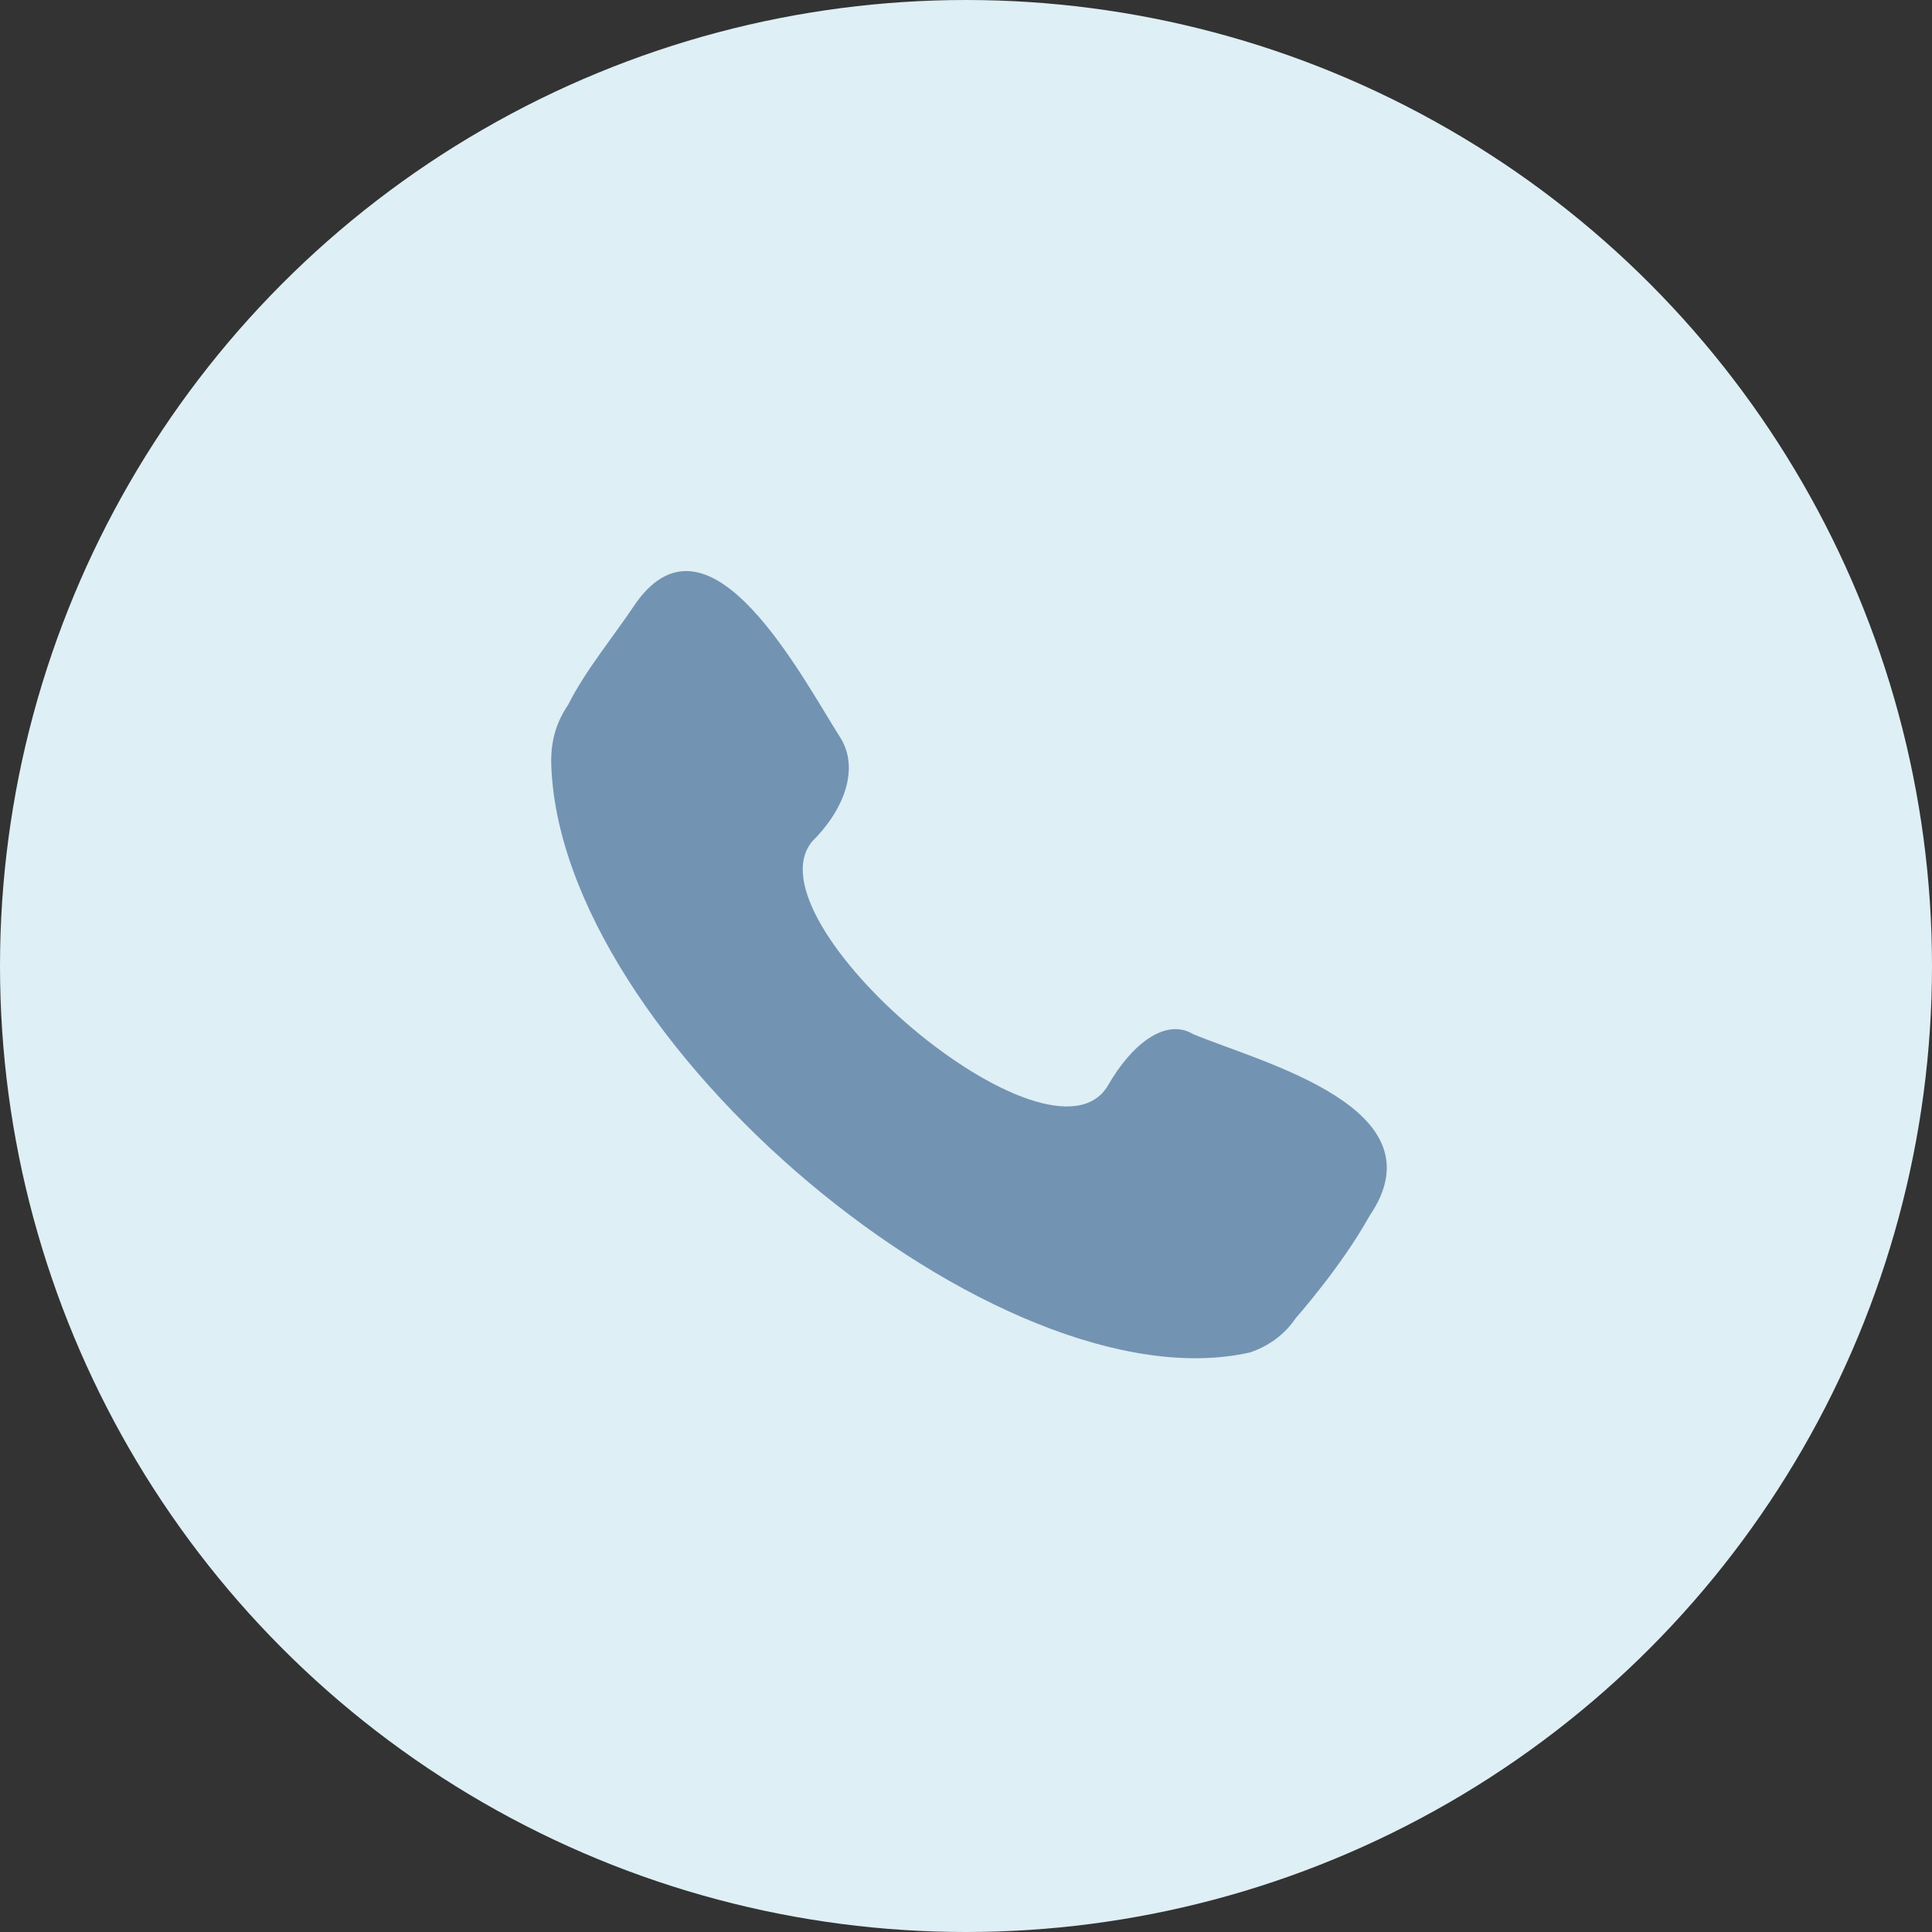
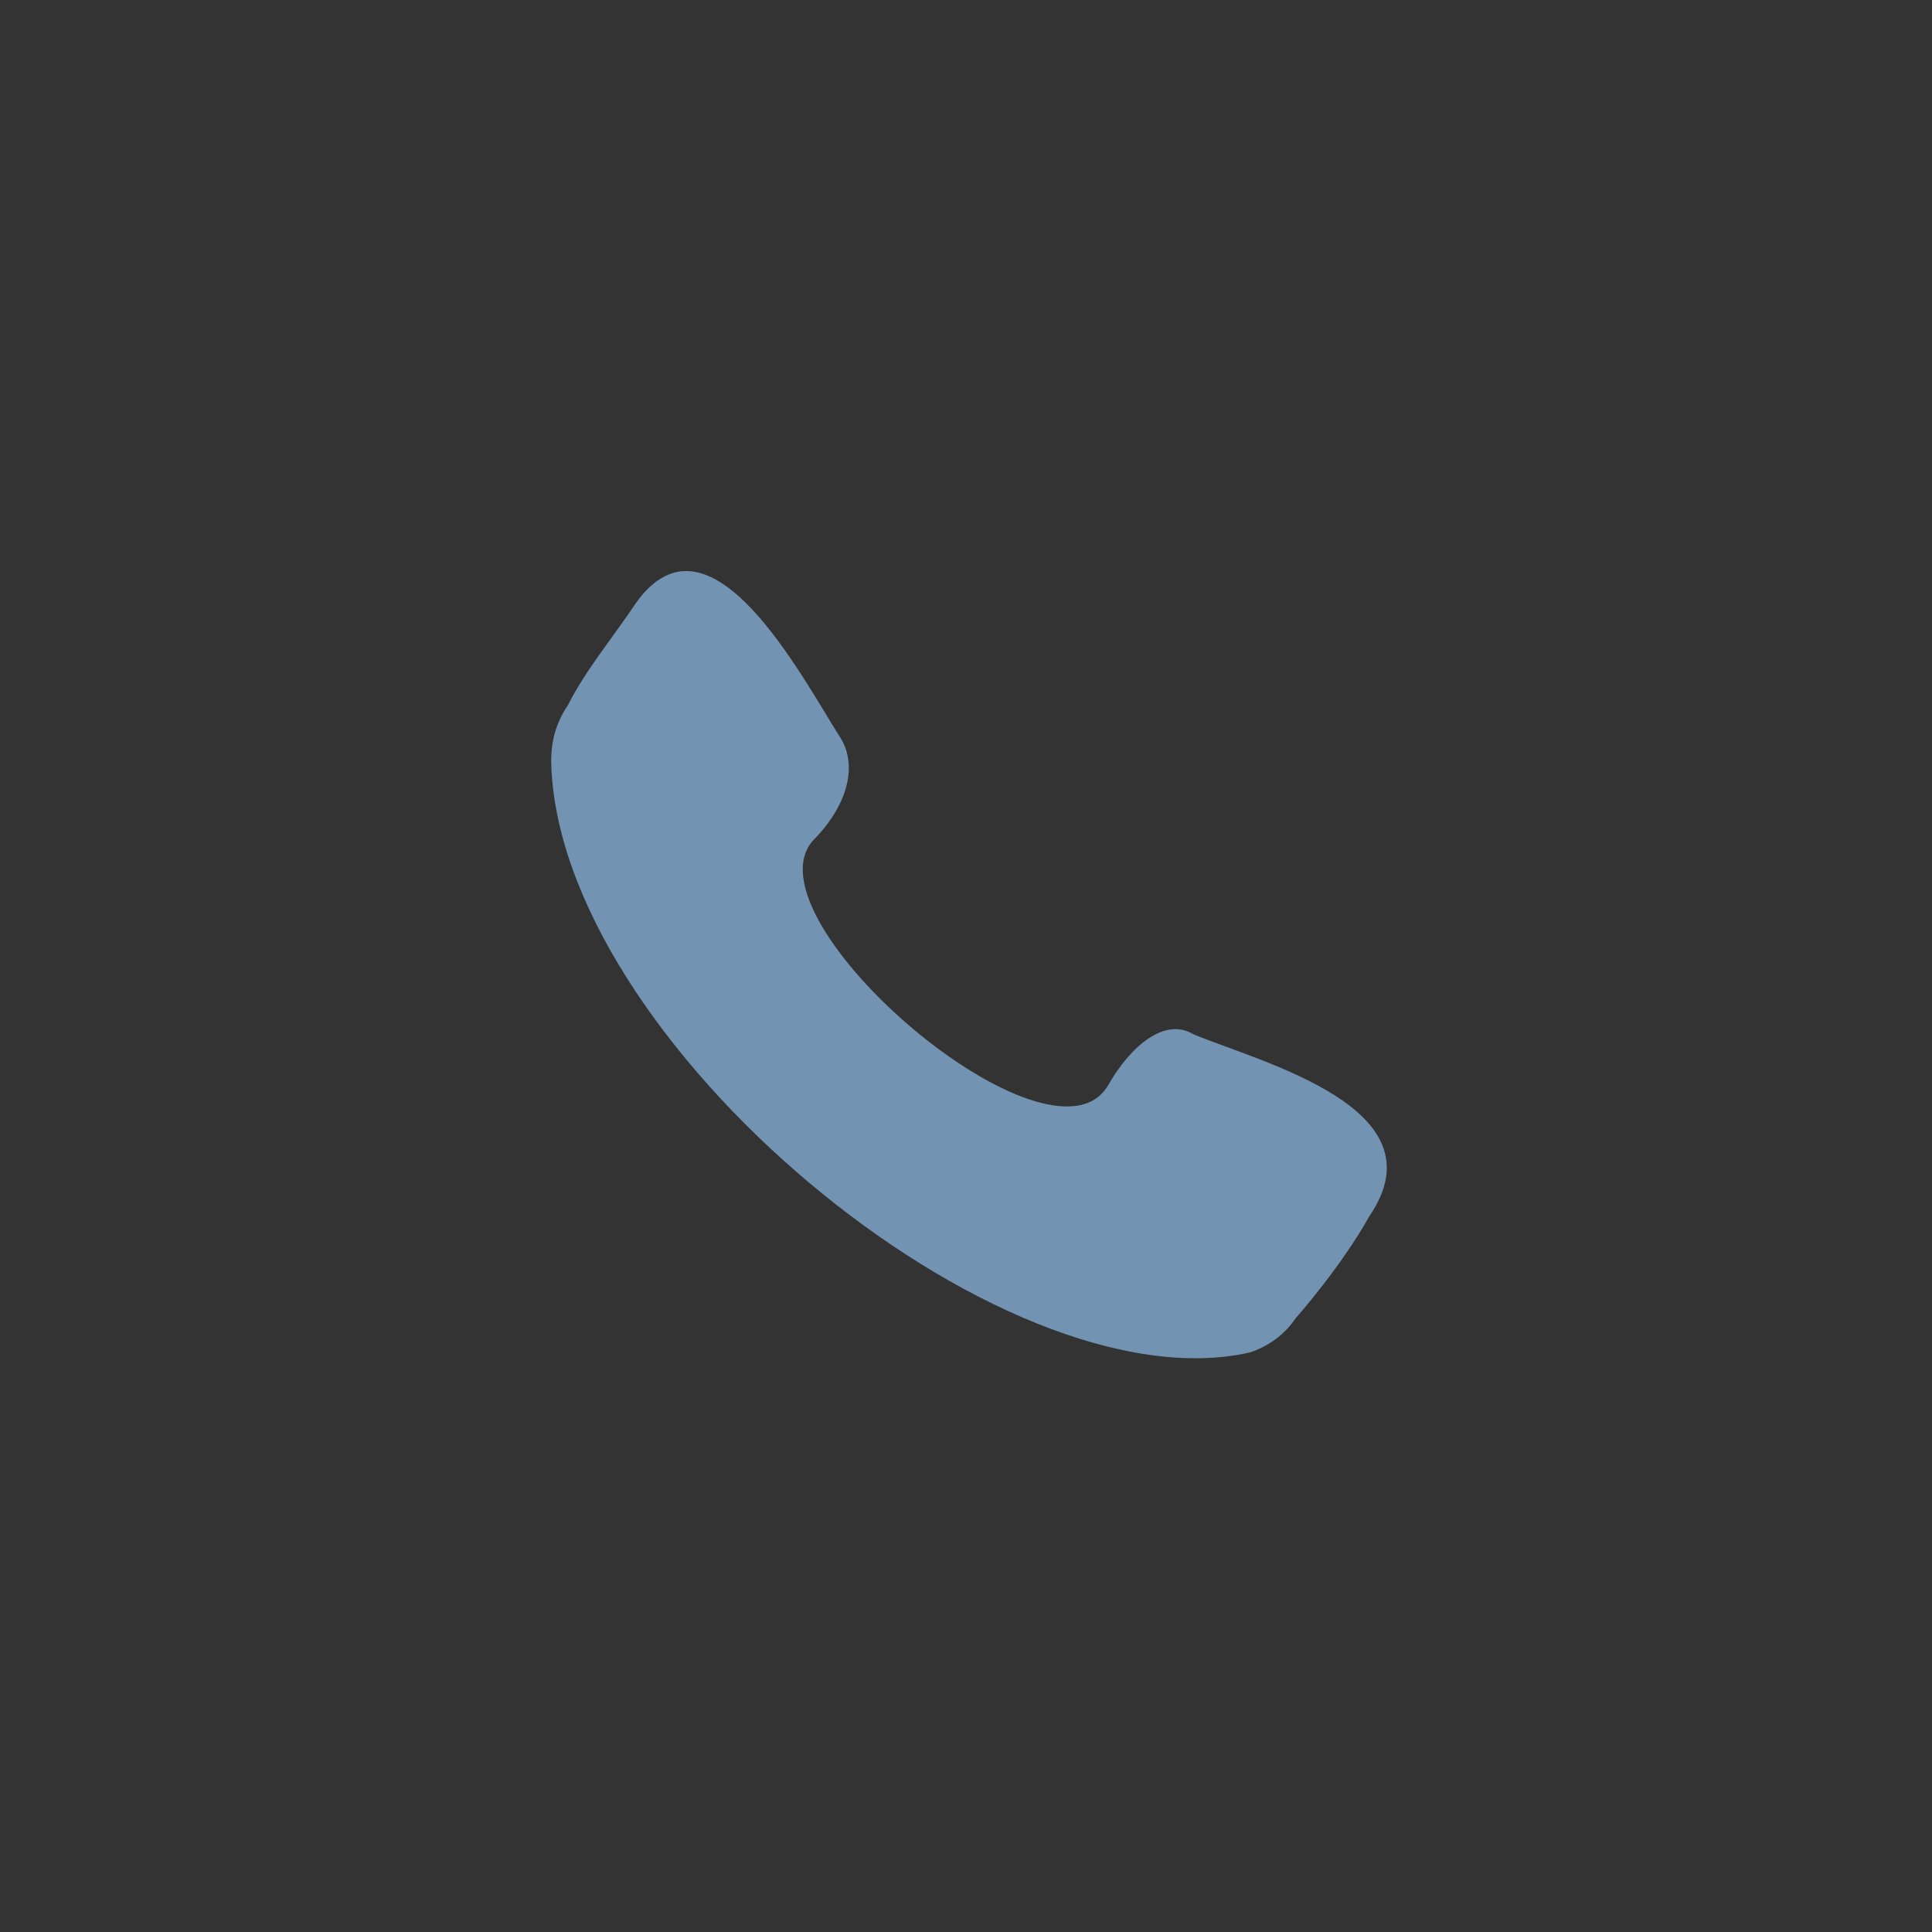
<svg xmlns="http://www.w3.org/2000/svg" version="1.1" id="Layer_1" x="0px" y="0px" viewBox="0 0 34 34" style="enable-background:new 0 0 34 34;" xml:space="preserve">
  <rect x="0" y="0" width="34" height="34" fill="#333333" stroke="none" />
  <style type="text/css">
	.st0{fill:#DEEFF5;}
	.st1{fill:#7393B3;}
</style>
-   <circle class="st0" cx="17" cy="17" r="17" />
  <path class="st1" d="M14.3,14.8c0.6-0.6,0.8-1.3,0.5-1.8c-0.7-1.1-2.3-4.2-3.6-2.4c-0.4,0.6-0.9,1.2-1.2,1.8c-0.2,0.3-0.3,0.6-0.3,1  c0.1,4.9,7.9,11.4,12.3,10.4c0.3-0.1,0.6-0.3,0.8-0.6c0,0,0.8-0.9,1.3-1.8c1.3-1.9-1.9-2.7-3.1-3.2c-0.5-0.3-1.1,0.2-1.5,0.9  C18.5,20.8,13.1,16.2,14.3,14.8L14.3,14.8z" />
</svg>